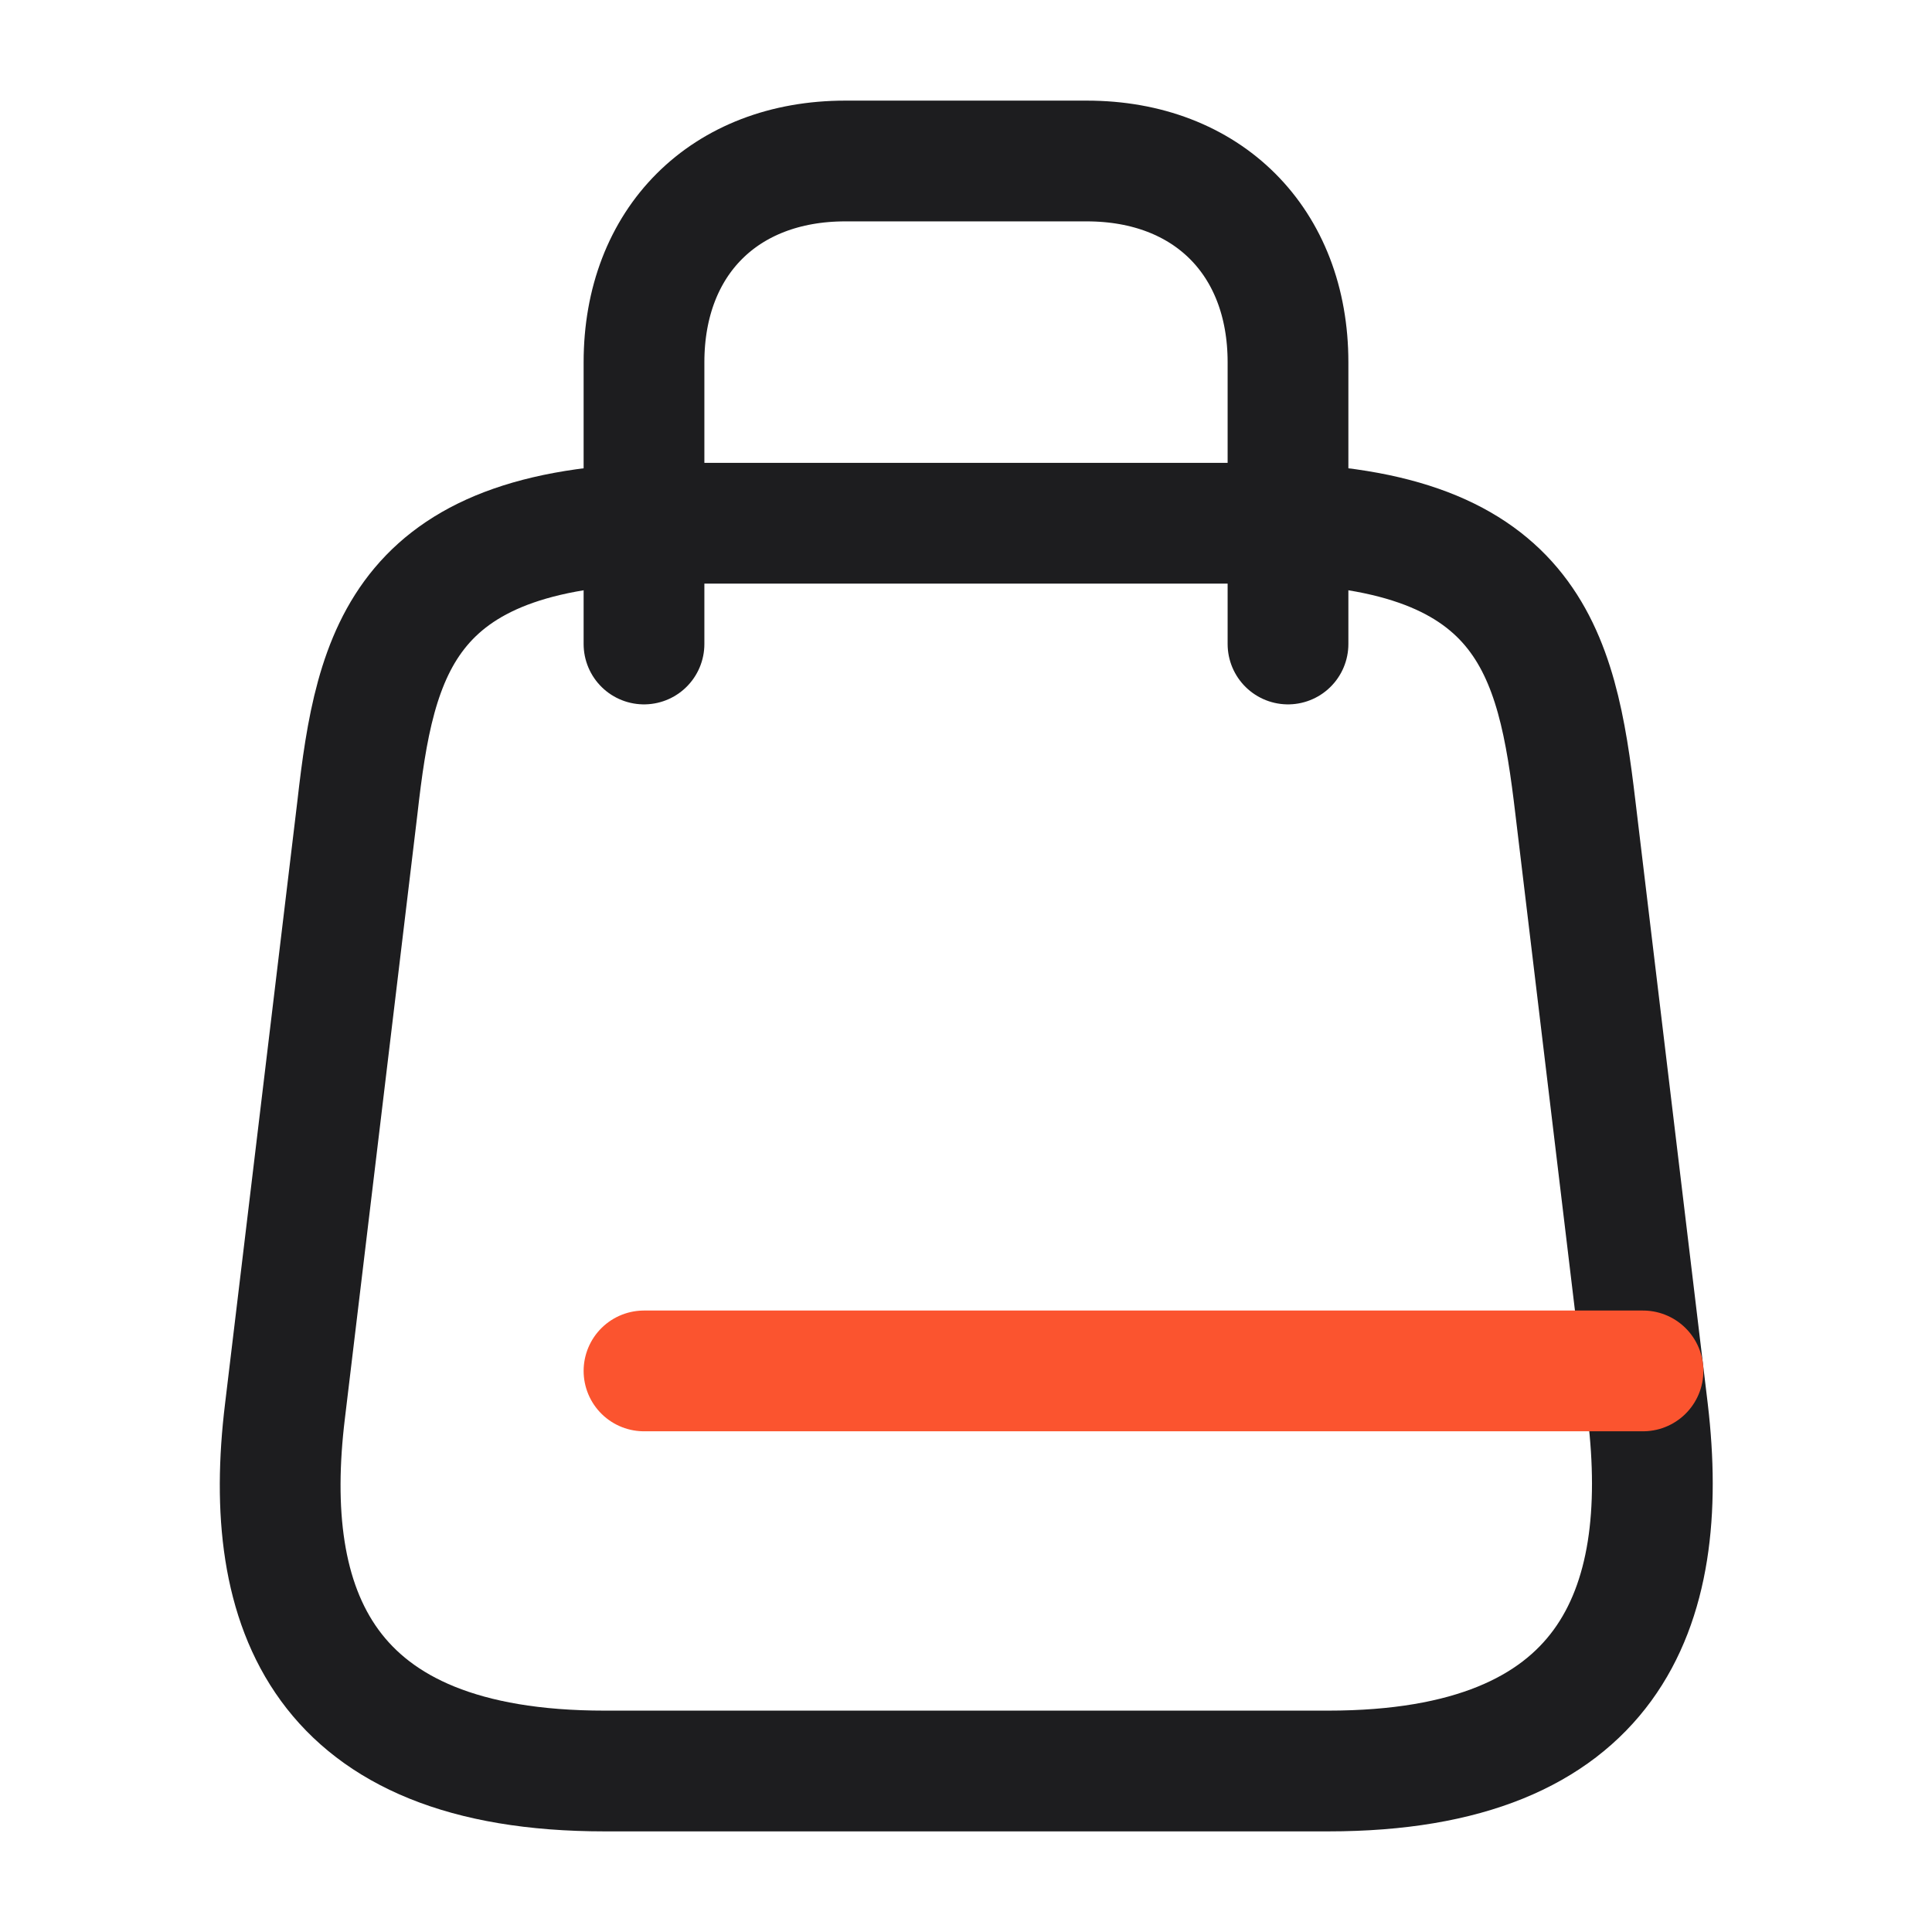
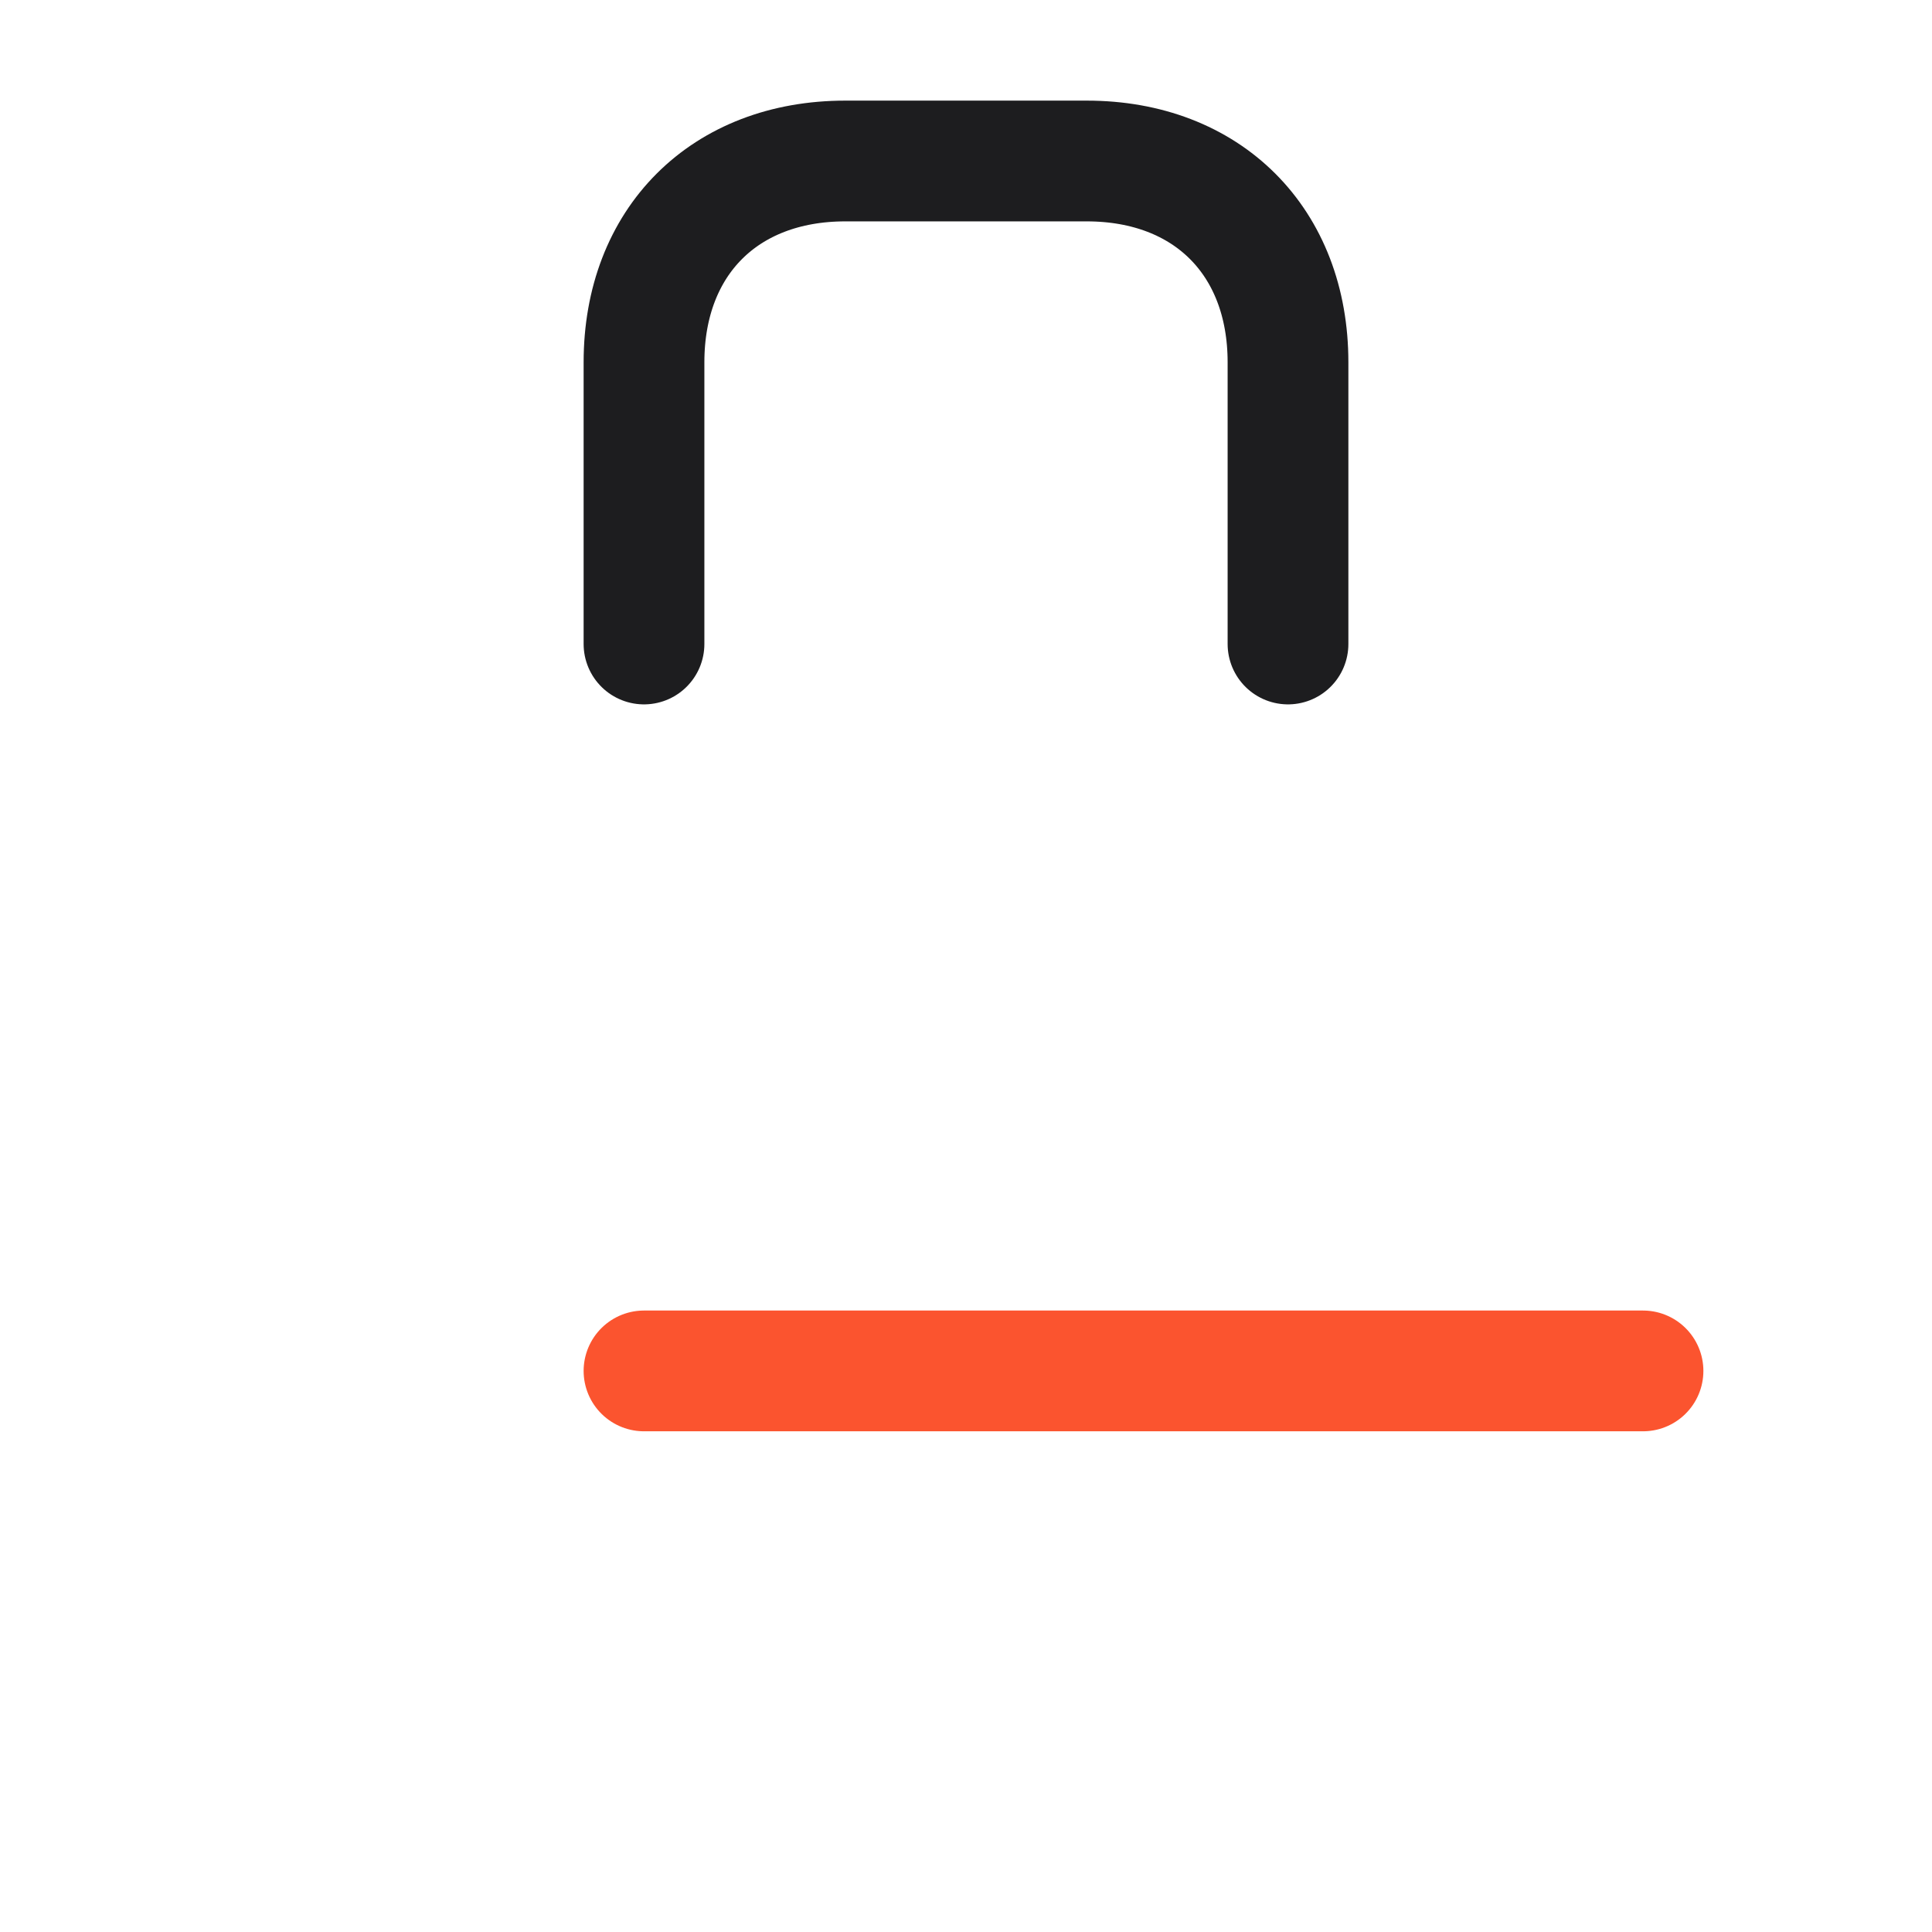
<svg xmlns="http://www.w3.org/2000/svg" fill="none" viewBox="0 0 24 24" height="24" width="24">
-   <path stroke-linejoin="round" stroke-linecap="round" stroke-width="1.5" stroke="#1D1D1F" d="M8.4 6.5H15.6C19 6.5 19.34 8.09 19.57 10.03L20.47 17.53C20.76 19.99 20 22 16.5 22H7.51C4 22 3.24 19.99 3.54 17.53L4.44 10.03C4.66 8.09 5 6.5 8.4 6.5Z" />
  <path stroke-linejoin="round" stroke-linecap="round" stroke-width="1.5" stroke="#1D1D1F" d="M8 8V4.5C8 3 9 2 10.5 2H13.5C15 2 16 3 16 4.5V8" />
  <path stroke-linejoin="round" stroke-linecap="round" stroke-width="1.5" stroke="#FB542F" d="M20.41 17.03H8" />
</svg>